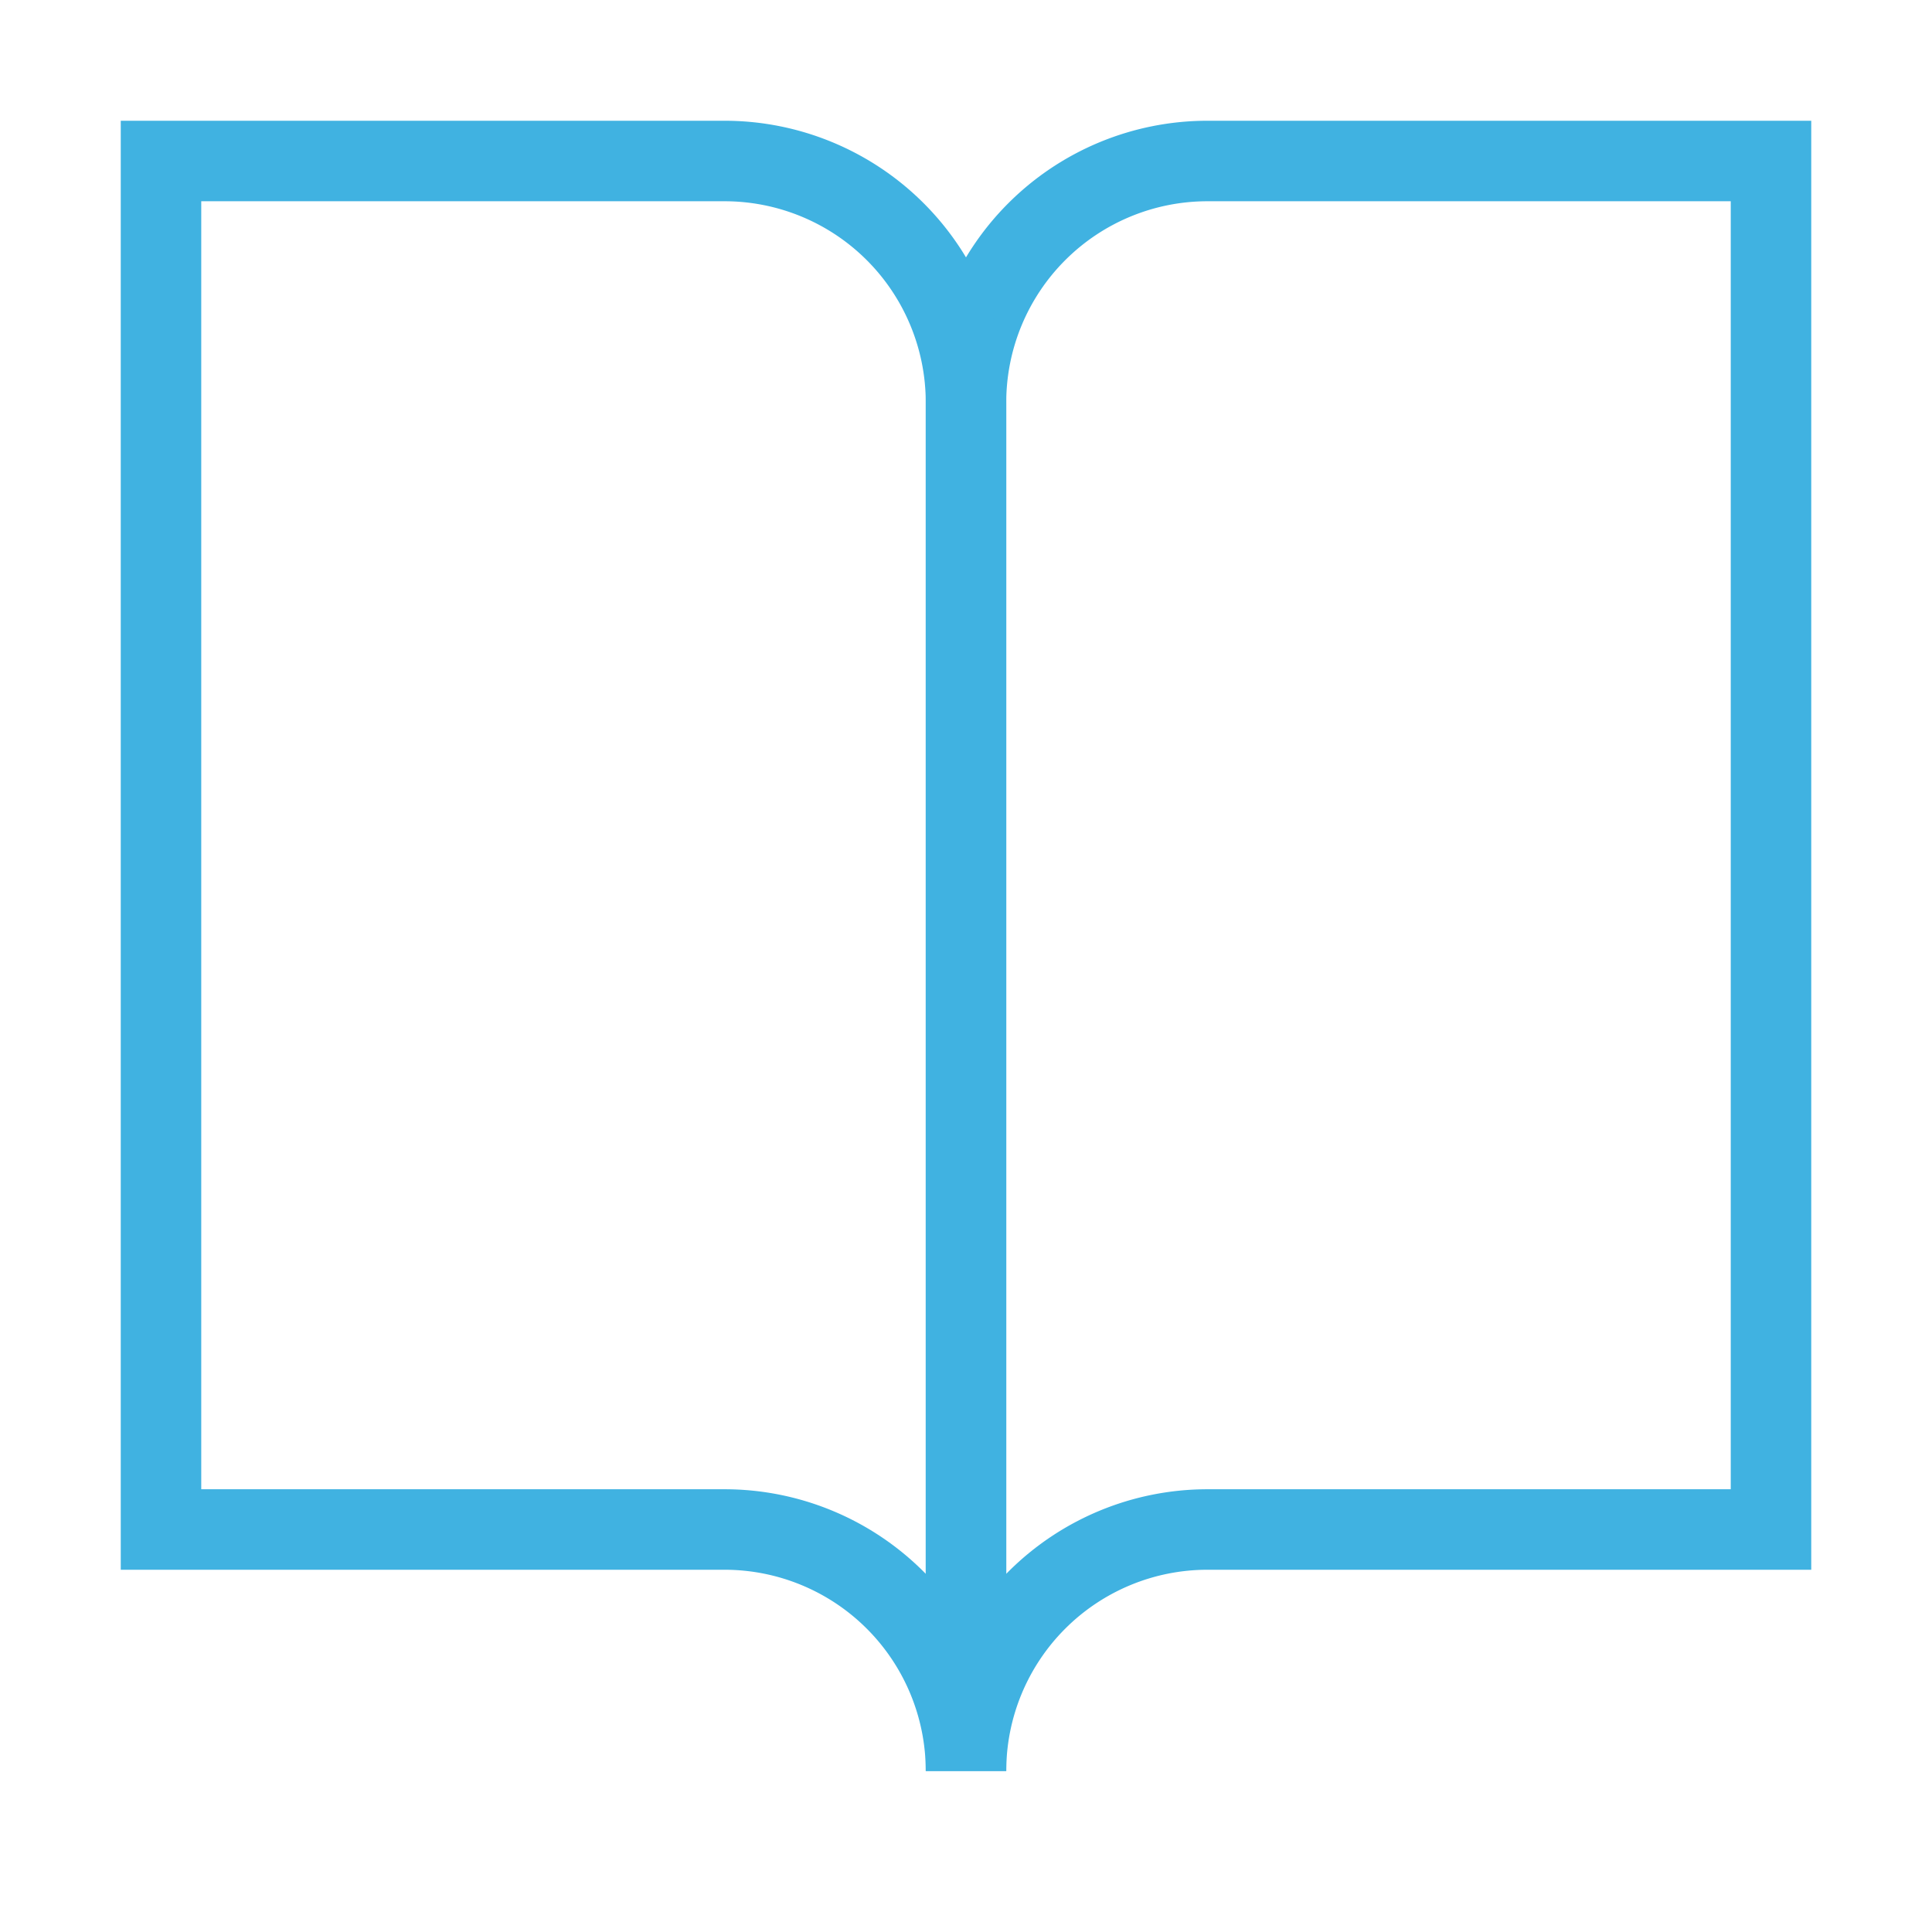
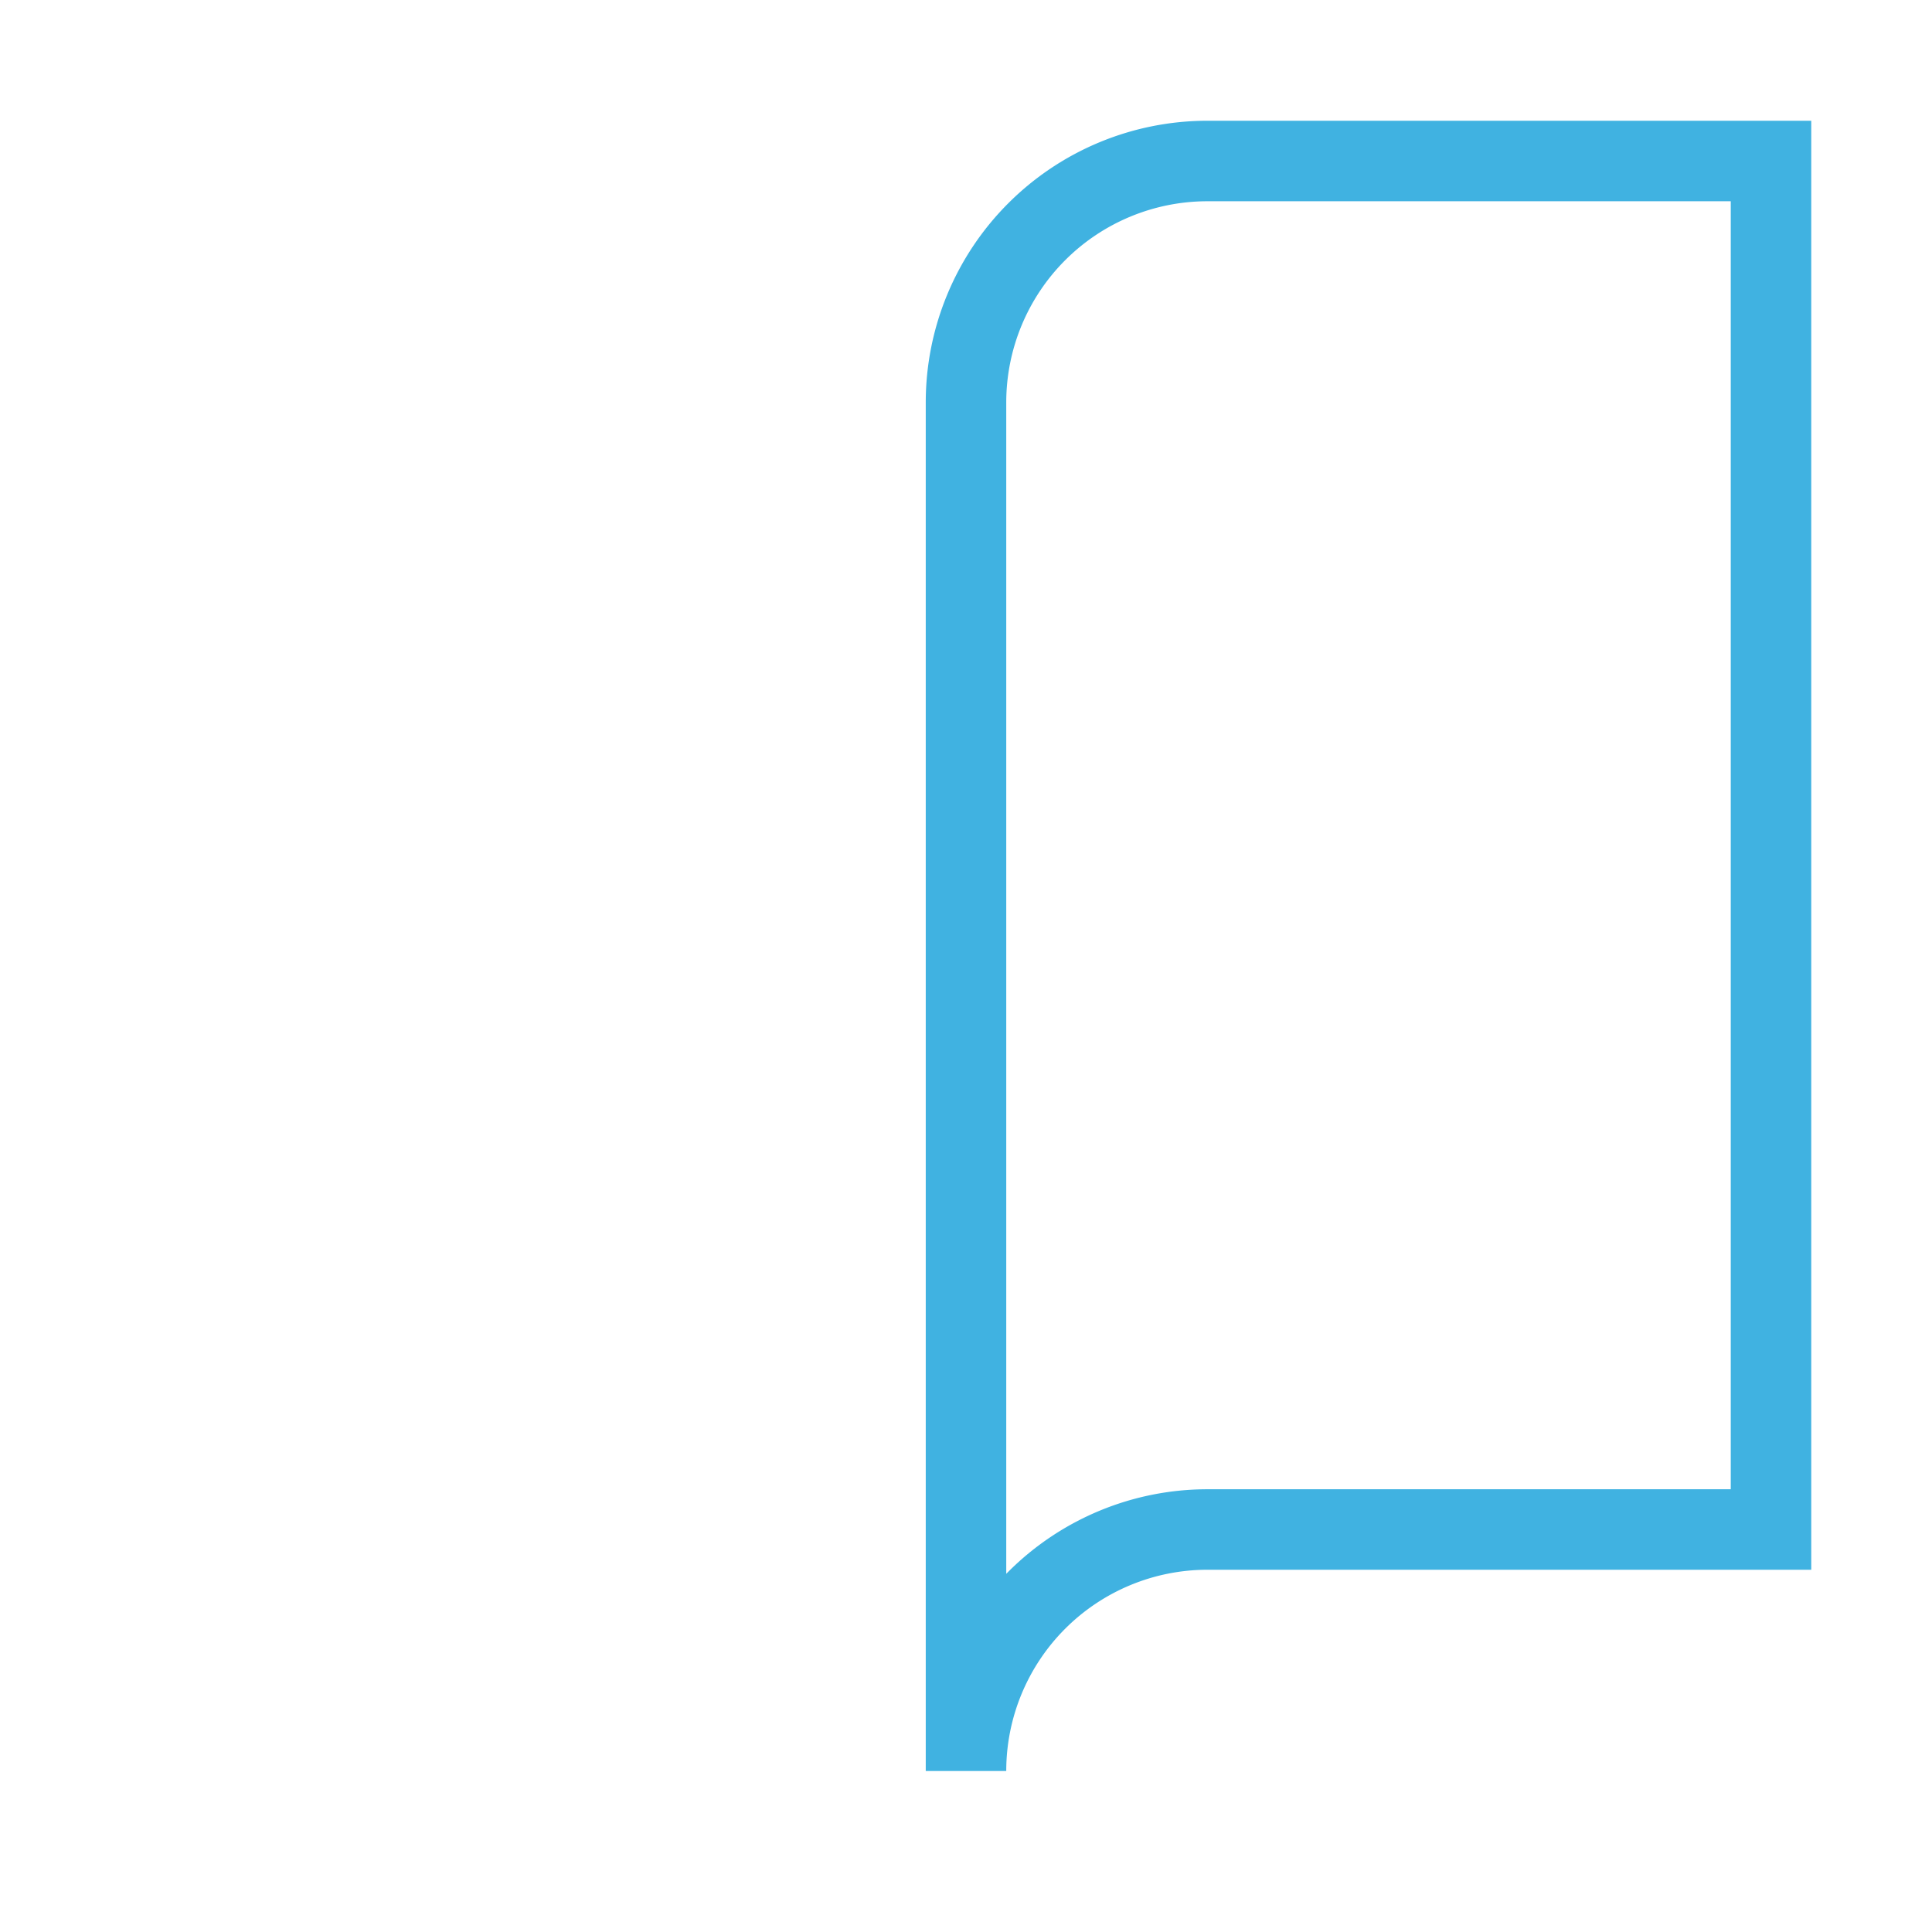
<svg xmlns="http://www.w3.org/2000/svg" width="800px" height="800px" viewBox="0 0 24 24" fill="none" stroke="#40B2E1FF" stroke-width="1" stroke-linecap="round" stroke-linejoin="miter">
  <path d="M22,19H15a3,3,0,0,0-3,3h0V5a3,3,0,0,1,3-3h7Z" />
-   <path d="M2,19H9a3,3,0,0,1,3,3h0V5A3,3,0,0,0,9,2H2Z" />
</svg>